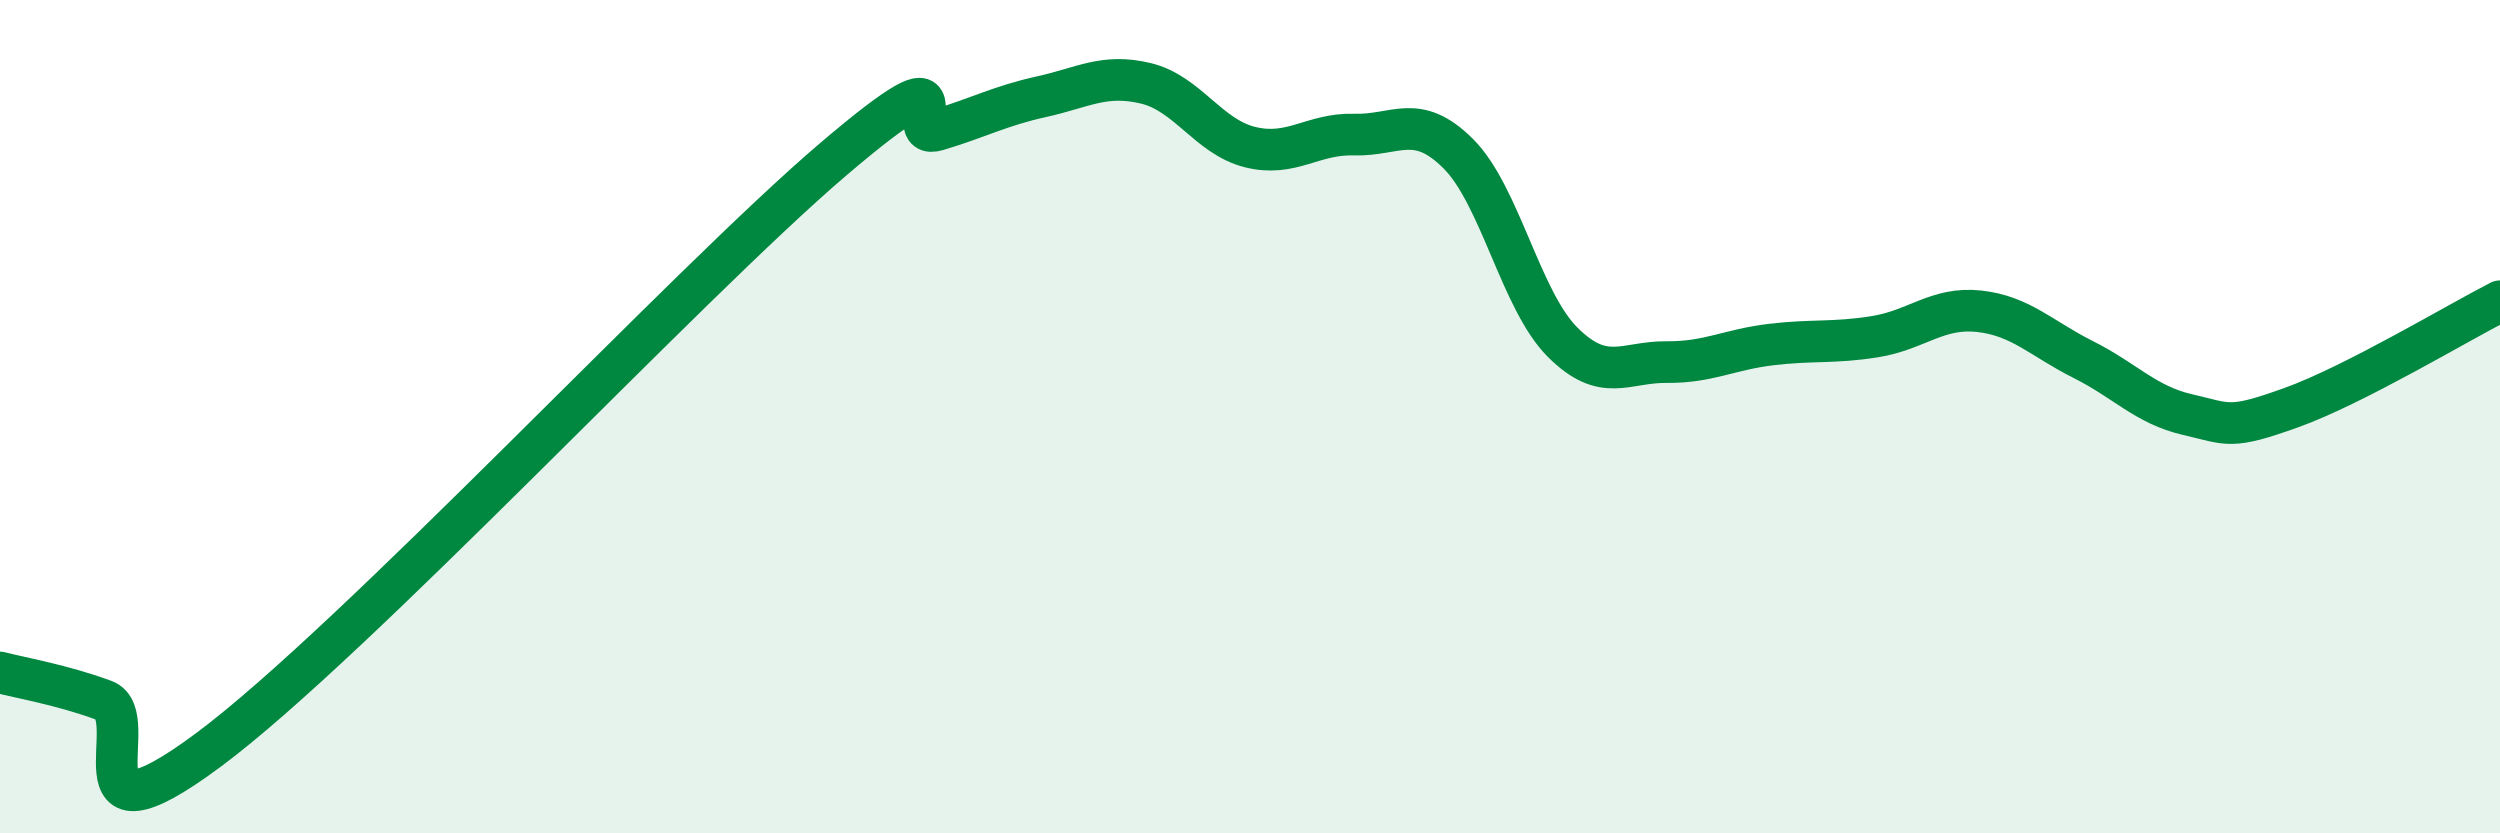
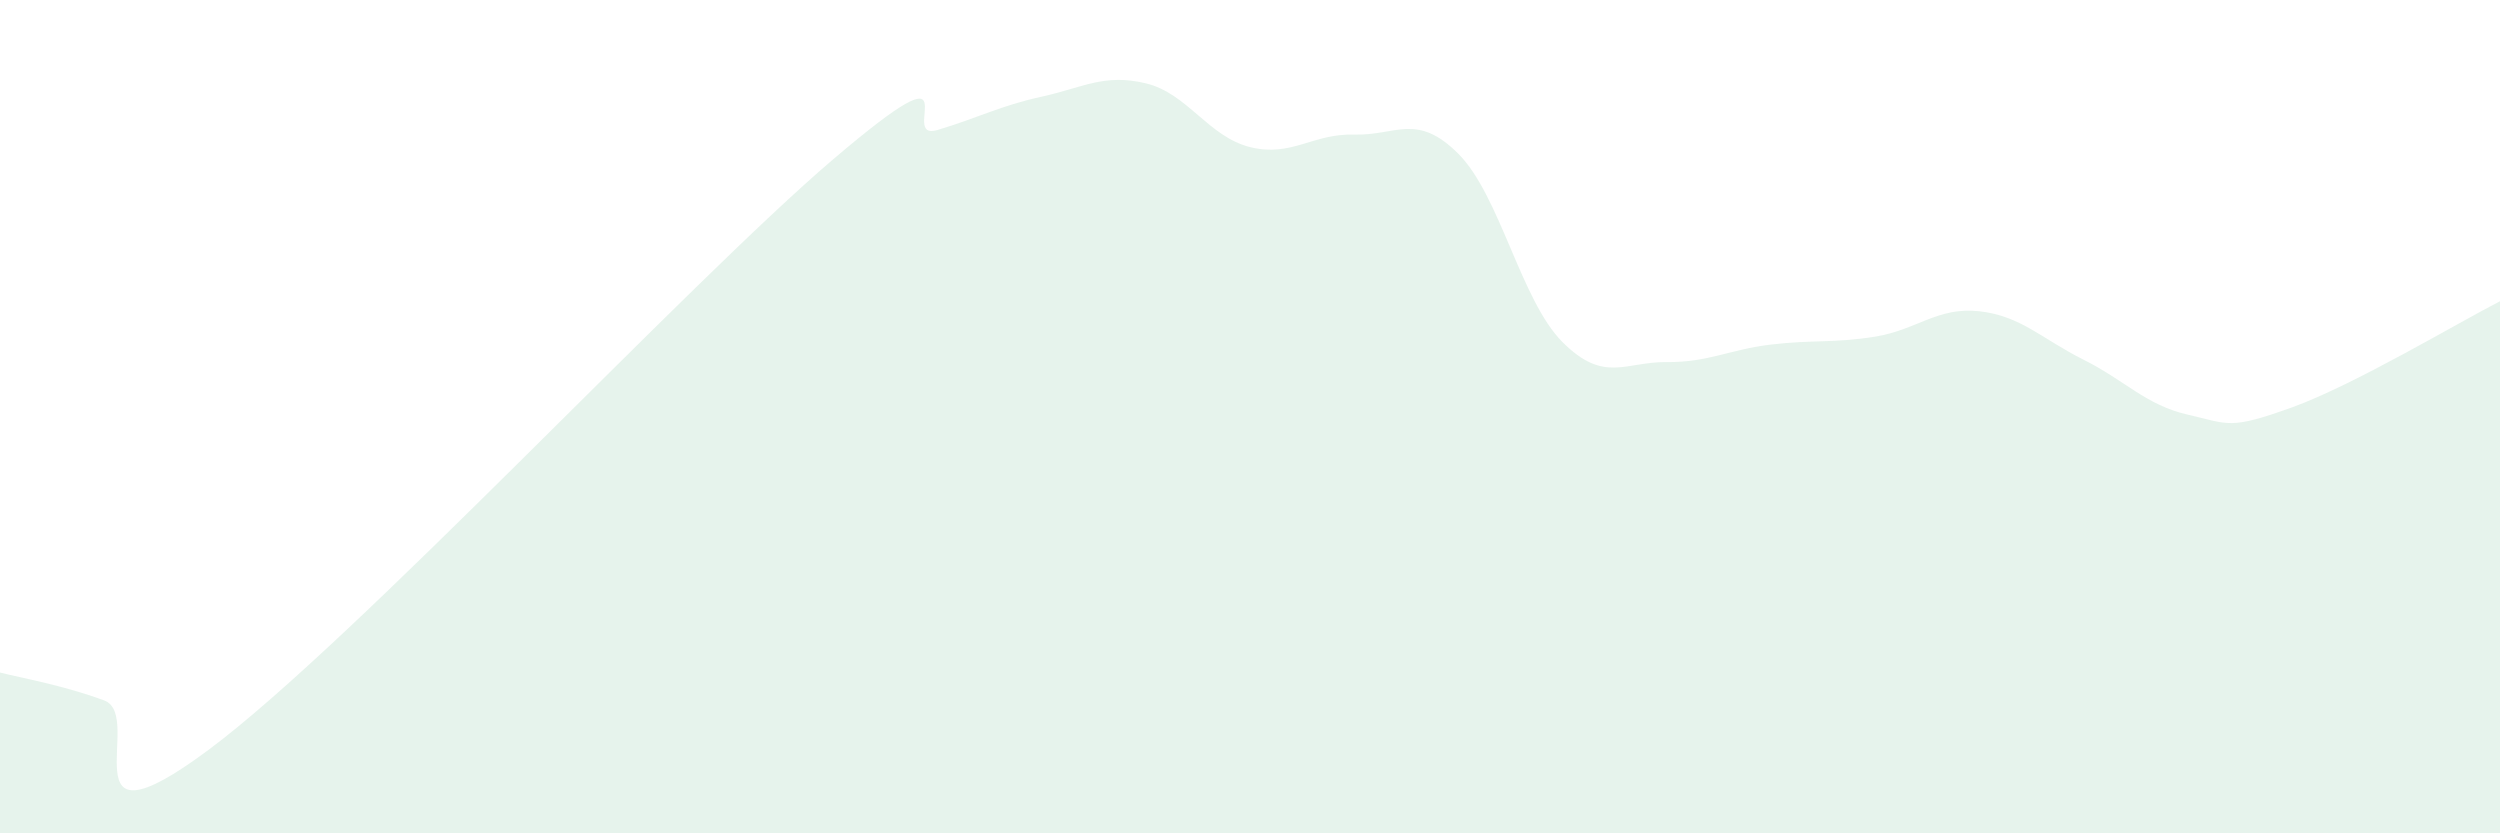
<svg xmlns="http://www.w3.org/2000/svg" width="60" height="20" viewBox="0 0 60 20">
  <path d="M 0,16.14 C 0.5,16.27 1.5,16.44 2.5,16.81 C 3.5,17.18 1.5,20.6 5,18 C 8.5,15.4 16.5,6.8 20,3.82 C 23.5,0.84 21.5,3.42 22.5,3.12 C 23.5,2.82 24,2.54 25,2.32 C 26,2.1 26.5,1.76 27.5,2 C 28.5,2.24 29,3.28 30,3.53 C 31,3.78 31.5,3.2 32.5,3.23 C 33.5,3.26 34,2.69 35,3.69 C 36,4.69 36.5,7.21 37.5,8.21 C 38.5,9.21 39,8.68 40,8.69 C 41,8.7 41.5,8.39 42.5,8.27 C 43.5,8.15 44,8.24 45,8.08 C 46,7.92 46.5,7.36 47.5,7.47 C 48.5,7.58 49,8.13 50,8.63 C 51,9.13 51.5,9.72 52.5,9.95 C 53.5,10.18 53.5,10.32 55,9.78 C 56.5,9.24 59,7.74 60,7.23L60 20L0 20Z" fill="#008740" opacity="0.1" stroke-linecap="round" stroke-linejoin="round" />
-   <path d="M 0,16.14 C 0.5,16.27 1.5,16.44 2.5,16.81 C 3.5,17.18 1.5,20.6 5,18 C 8.5,15.4 16.5,6.8 20,3.82 C 23.5,0.84 21.5,3.42 22.5,3.12 C 23.5,2.82 24,2.54 25,2.32 C 26,2.1 26.5,1.76 27.5,2 C 28.5,2.24 29,3.28 30,3.53 C 31,3.78 31.5,3.2 32.5,3.23 C 33.5,3.26 34,2.69 35,3.69 C 36,4.69 36.5,7.21 37.5,8.21 C 38.5,9.21 39,8.68 40,8.69 C 41,8.7 41.5,8.39 42.5,8.27 C 43.5,8.15 44,8.24 45,8.08 C 46,7.92 46.5,7.36 47.5,7.47 C 48.5,7.58 49,8.13 50,8.63 C 51,9.13 51.5,9.72 52.5,9.95 C 53.5,10.18 53.5,10.32 55,9.78 C 56.5,9.24 59,7.74 60,7.23" stroke="#008740" stroke-width="1" fill="none" stroke-linecap="round" stroke-linejoin="round" />
</svg>